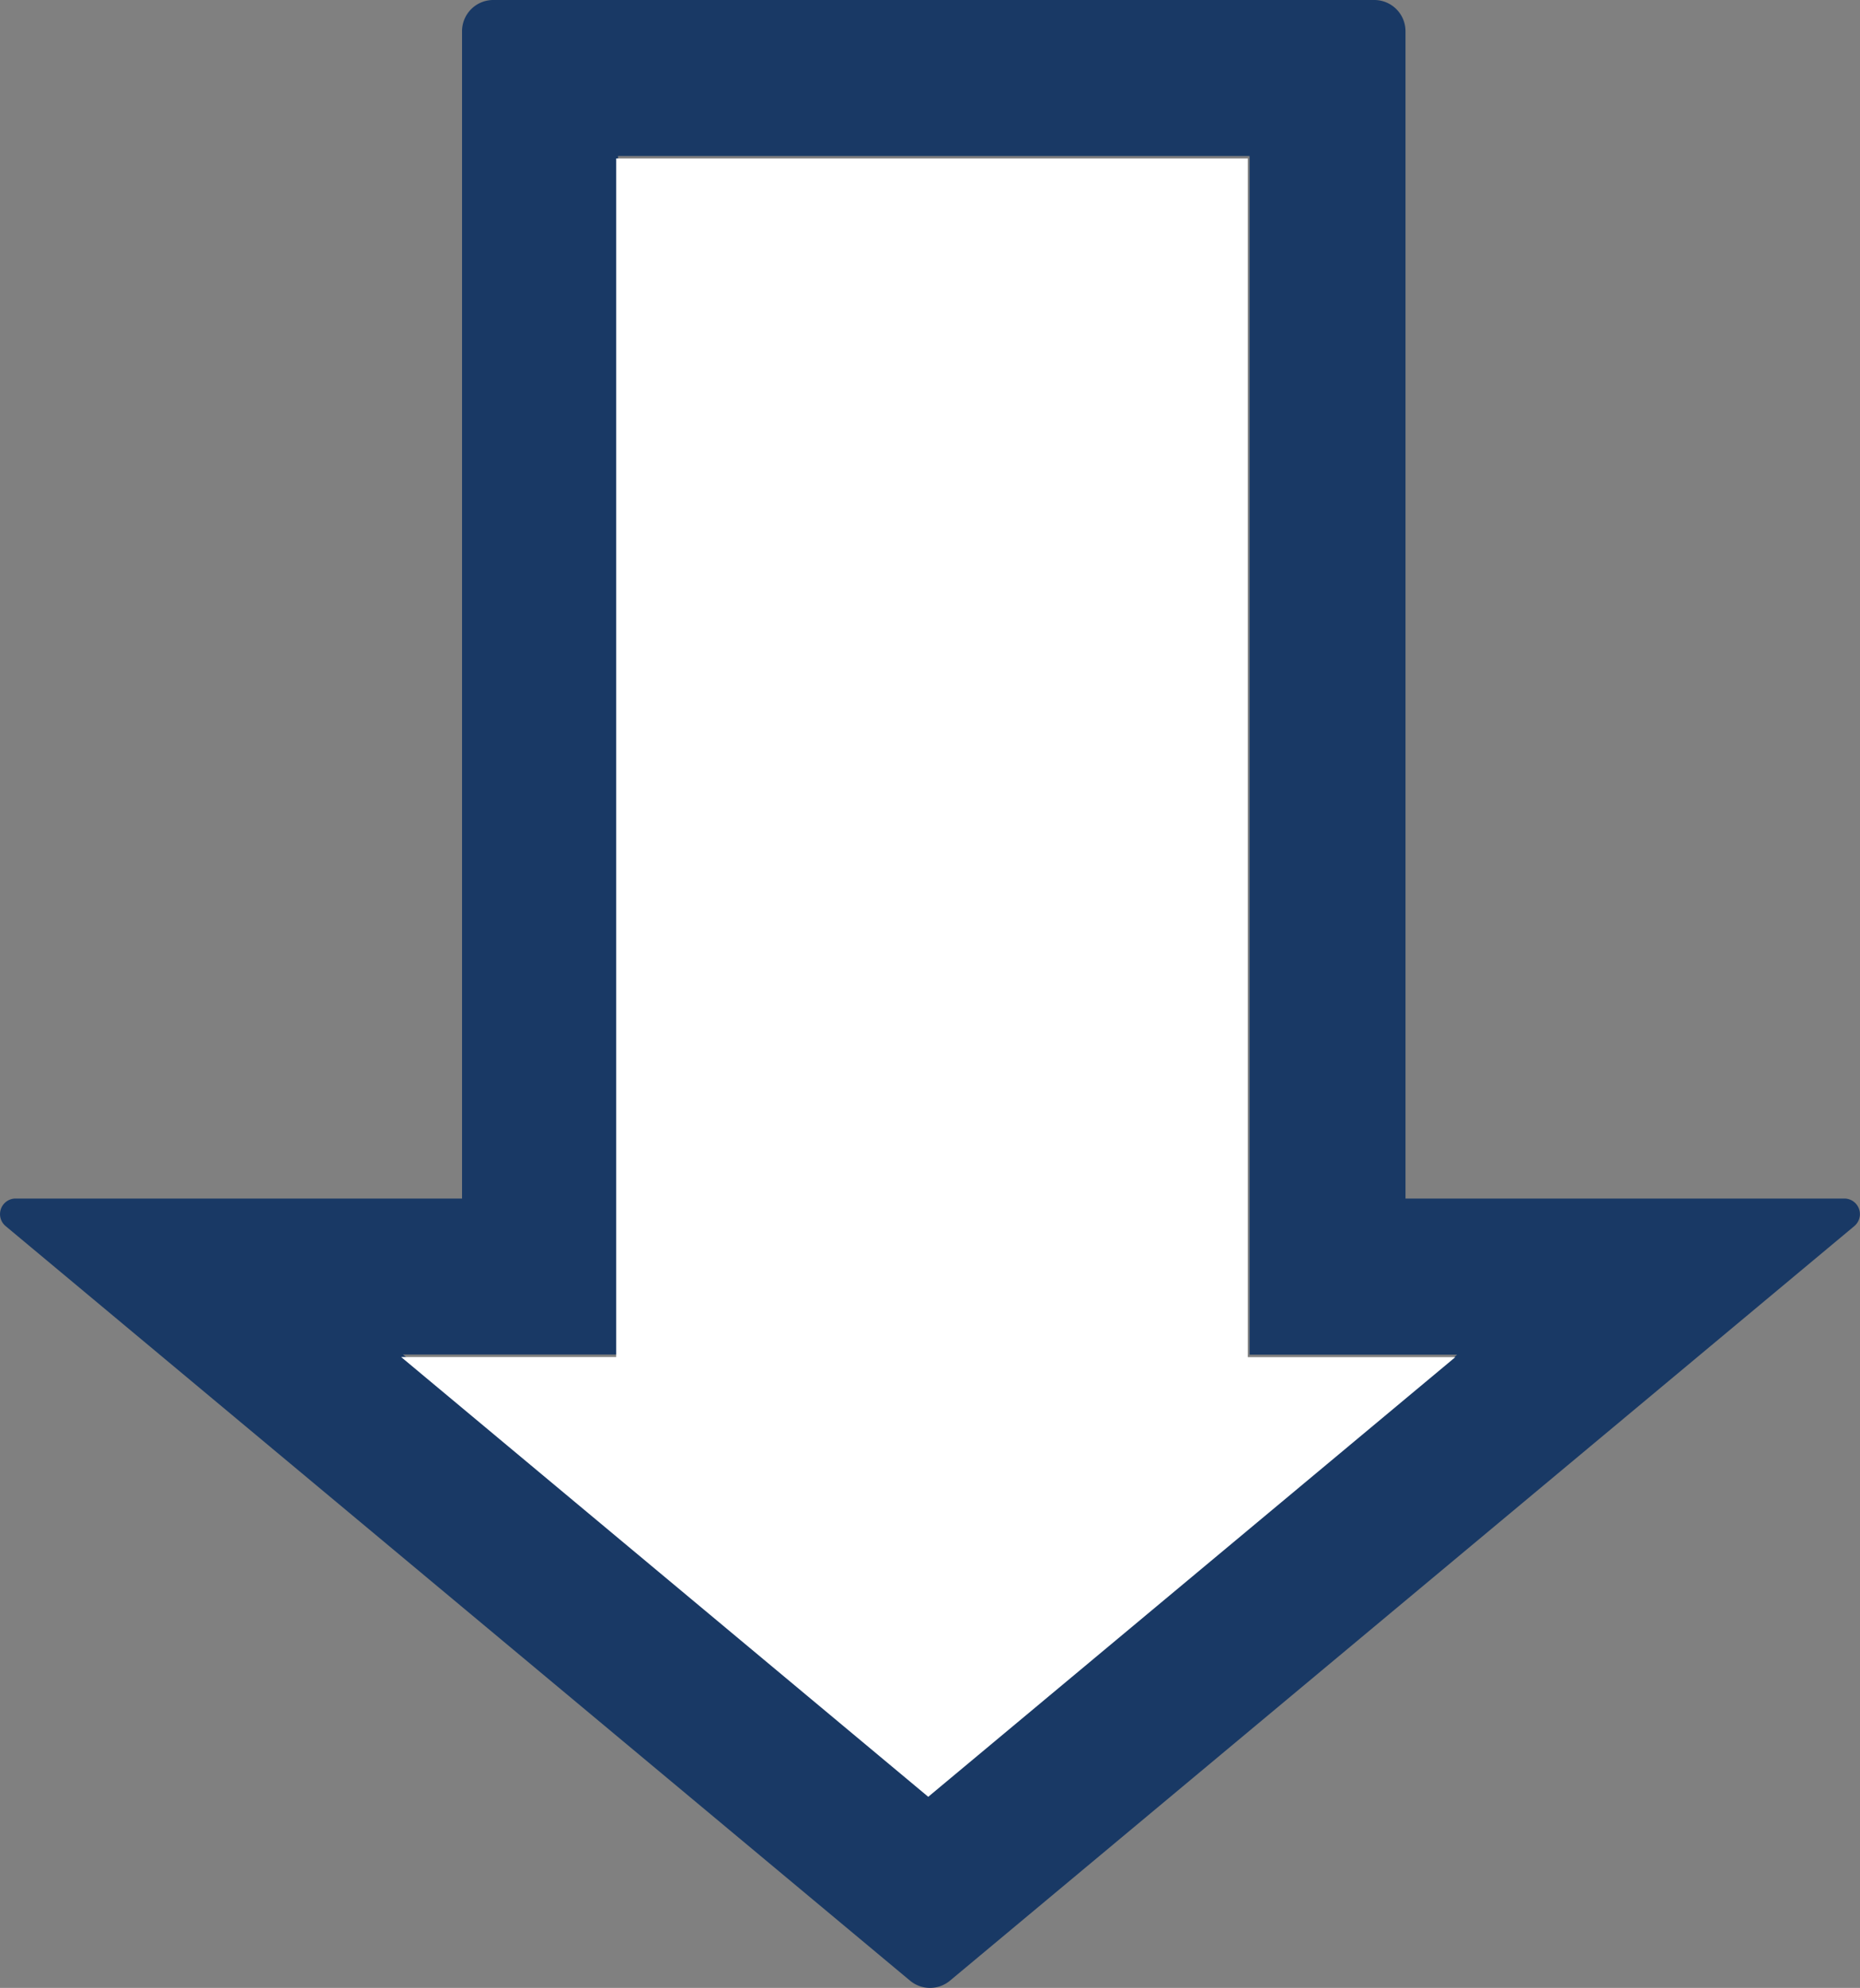
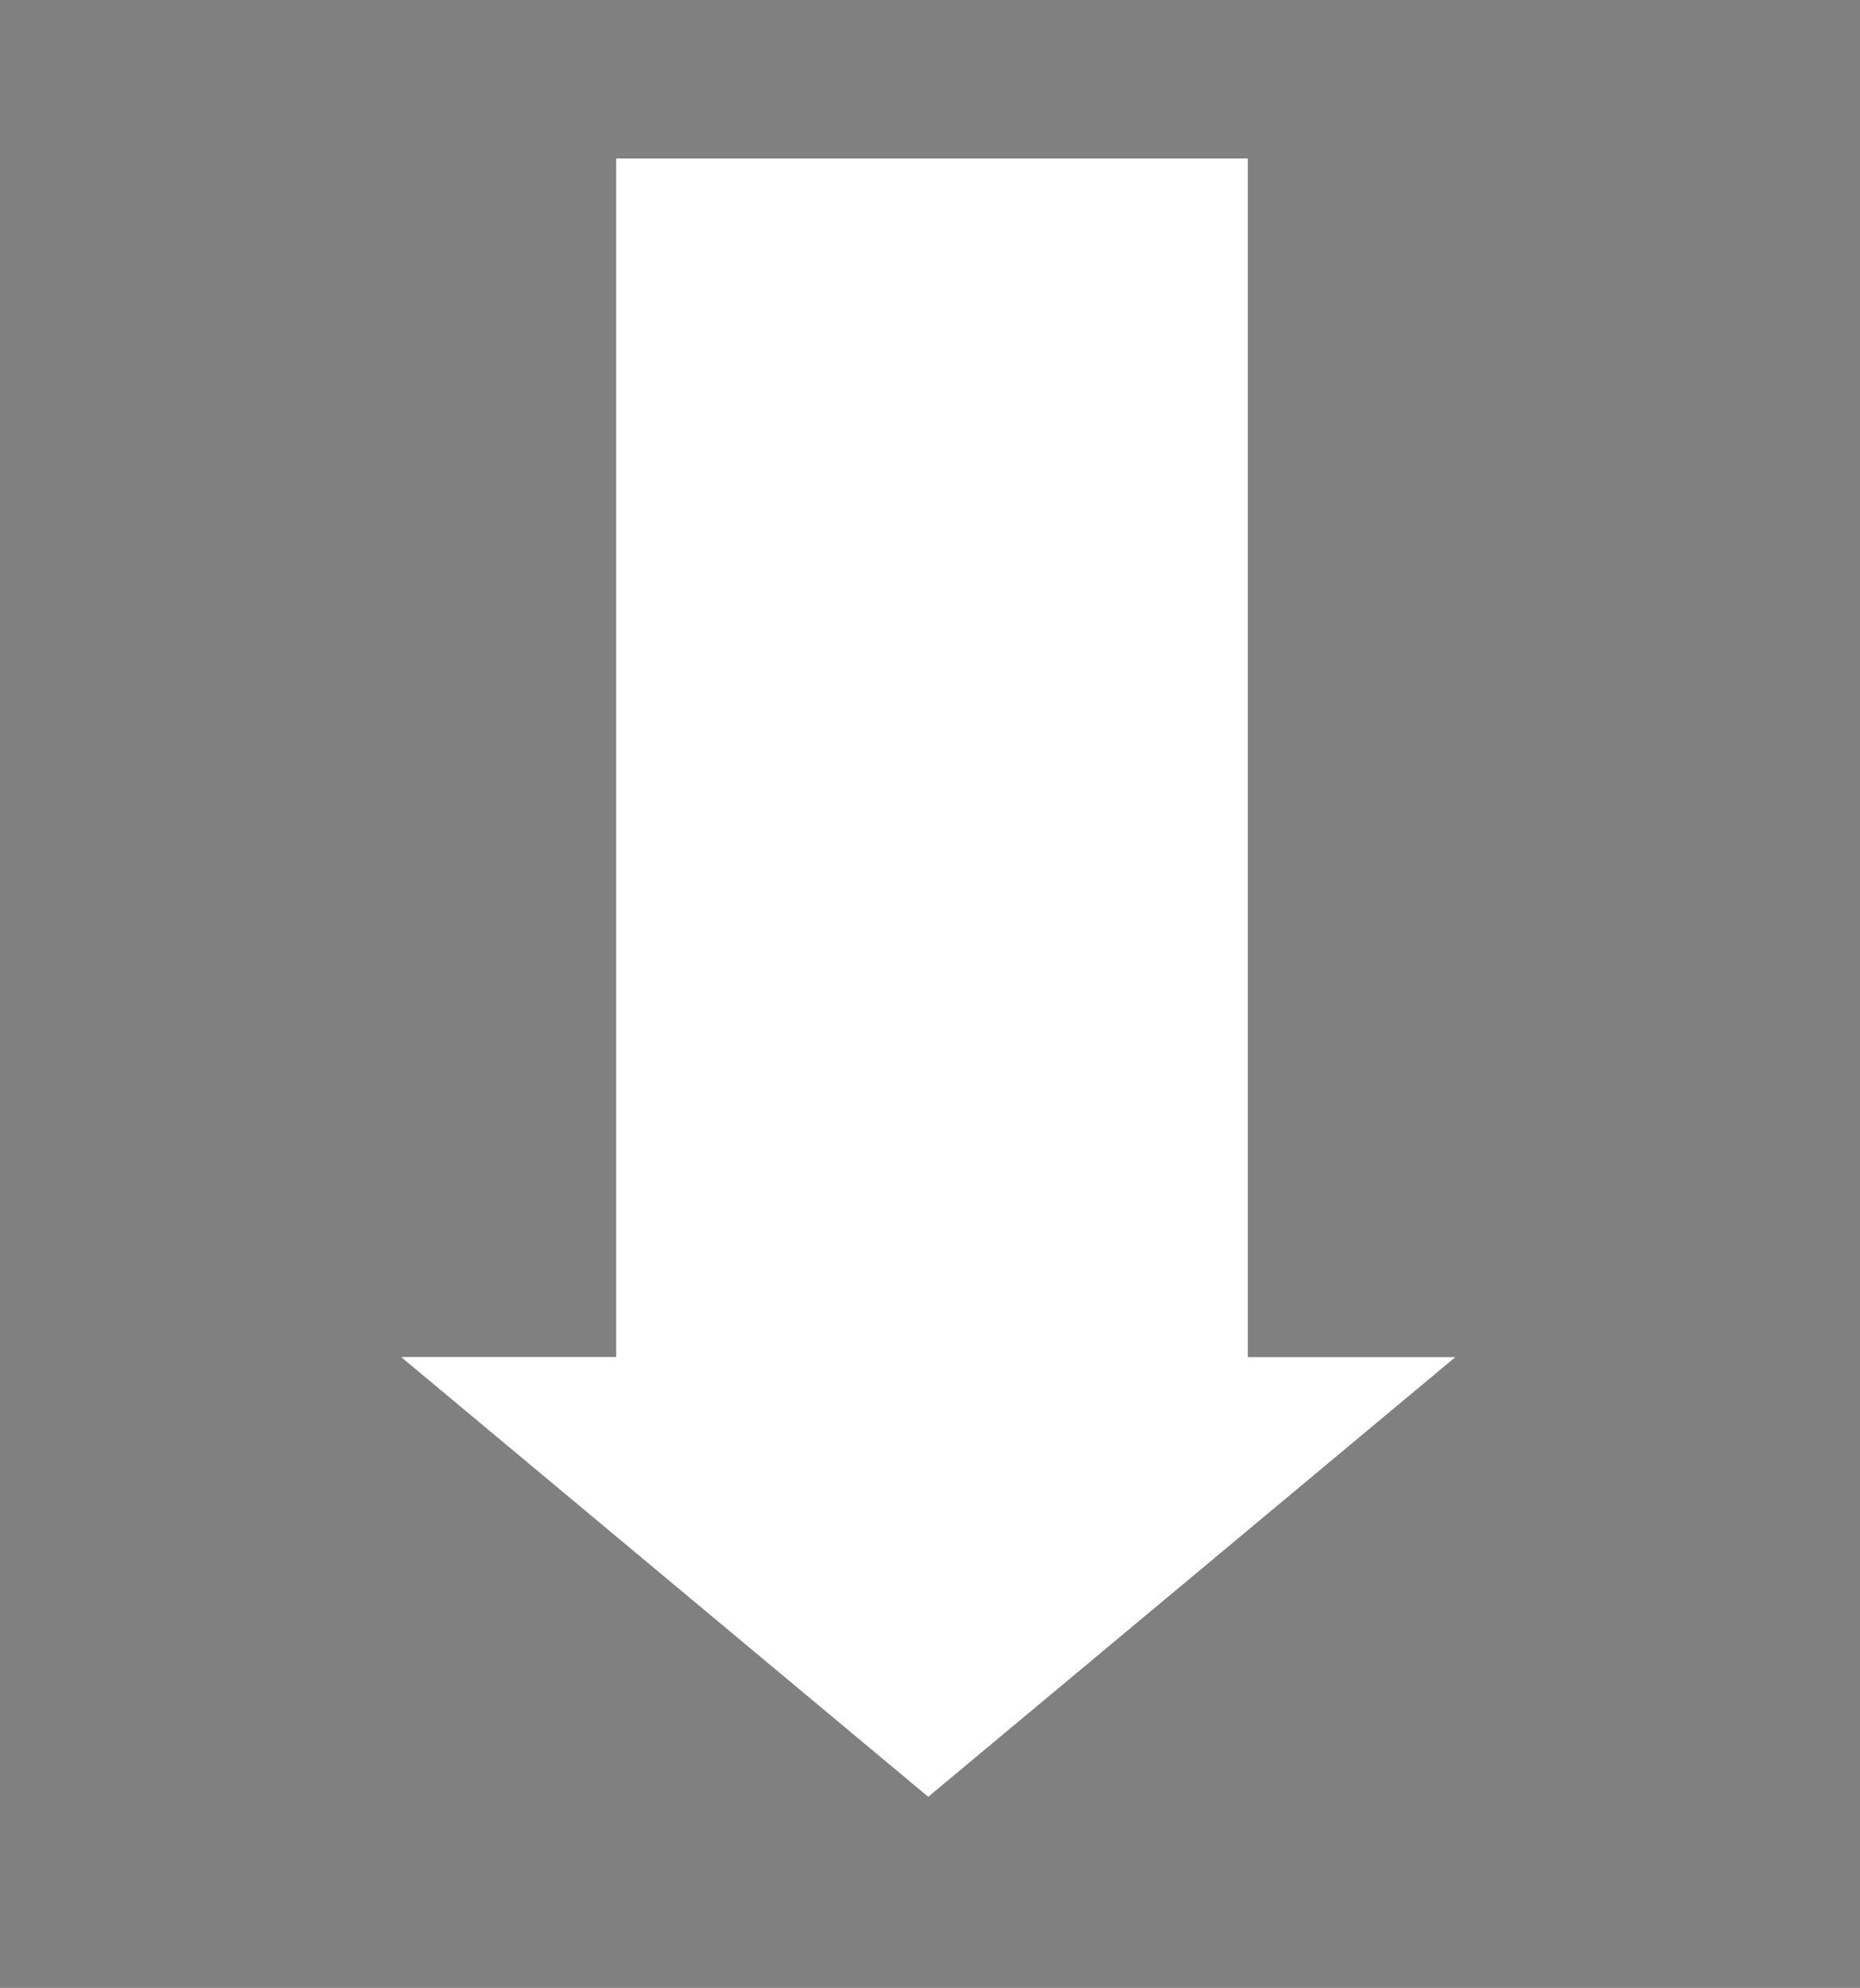
<svg xmlns="http://www.w3.org/2000/svg" width="66.596" height="71.148" viewBox="0 0 66.596 71.148">
  <rect x="0" y="0" width="66.596" height="71.148" fill="#808080" stroke="none" />
  <g id="icon-down-arrow" transform="translate(0 -1.575)">
-     <path id="Path_21146" data-name="Path 21146" d="M49.206.736H17.66a1.118,1.118,0,0,0-1.117,1.117V43.632H.558a.558.558,0,0,0-.357.986L32.584,71.625a1.116,1.116,0,0,0,1.429,0l32.38-27.007a.558.558,0,0,0-.357-.986H50.323V1.853A1.118,1.118,0,0,0,49.206.736M44.74,6.319v42.9h7.43L33.3,64.953,14.427,49.214h7.7V6.319Z" transform="translate(0 0.839)" fill="#193965" />
    <path id="Path_21147" data-name="Path 21147" d="M37.025,3.387v42.9h7.43L25.584,62.022,6.712,46.283h7.7V3.387Z" transform="translate(7.651 3.861)" fill="#fff" />
  </g>
</svg>